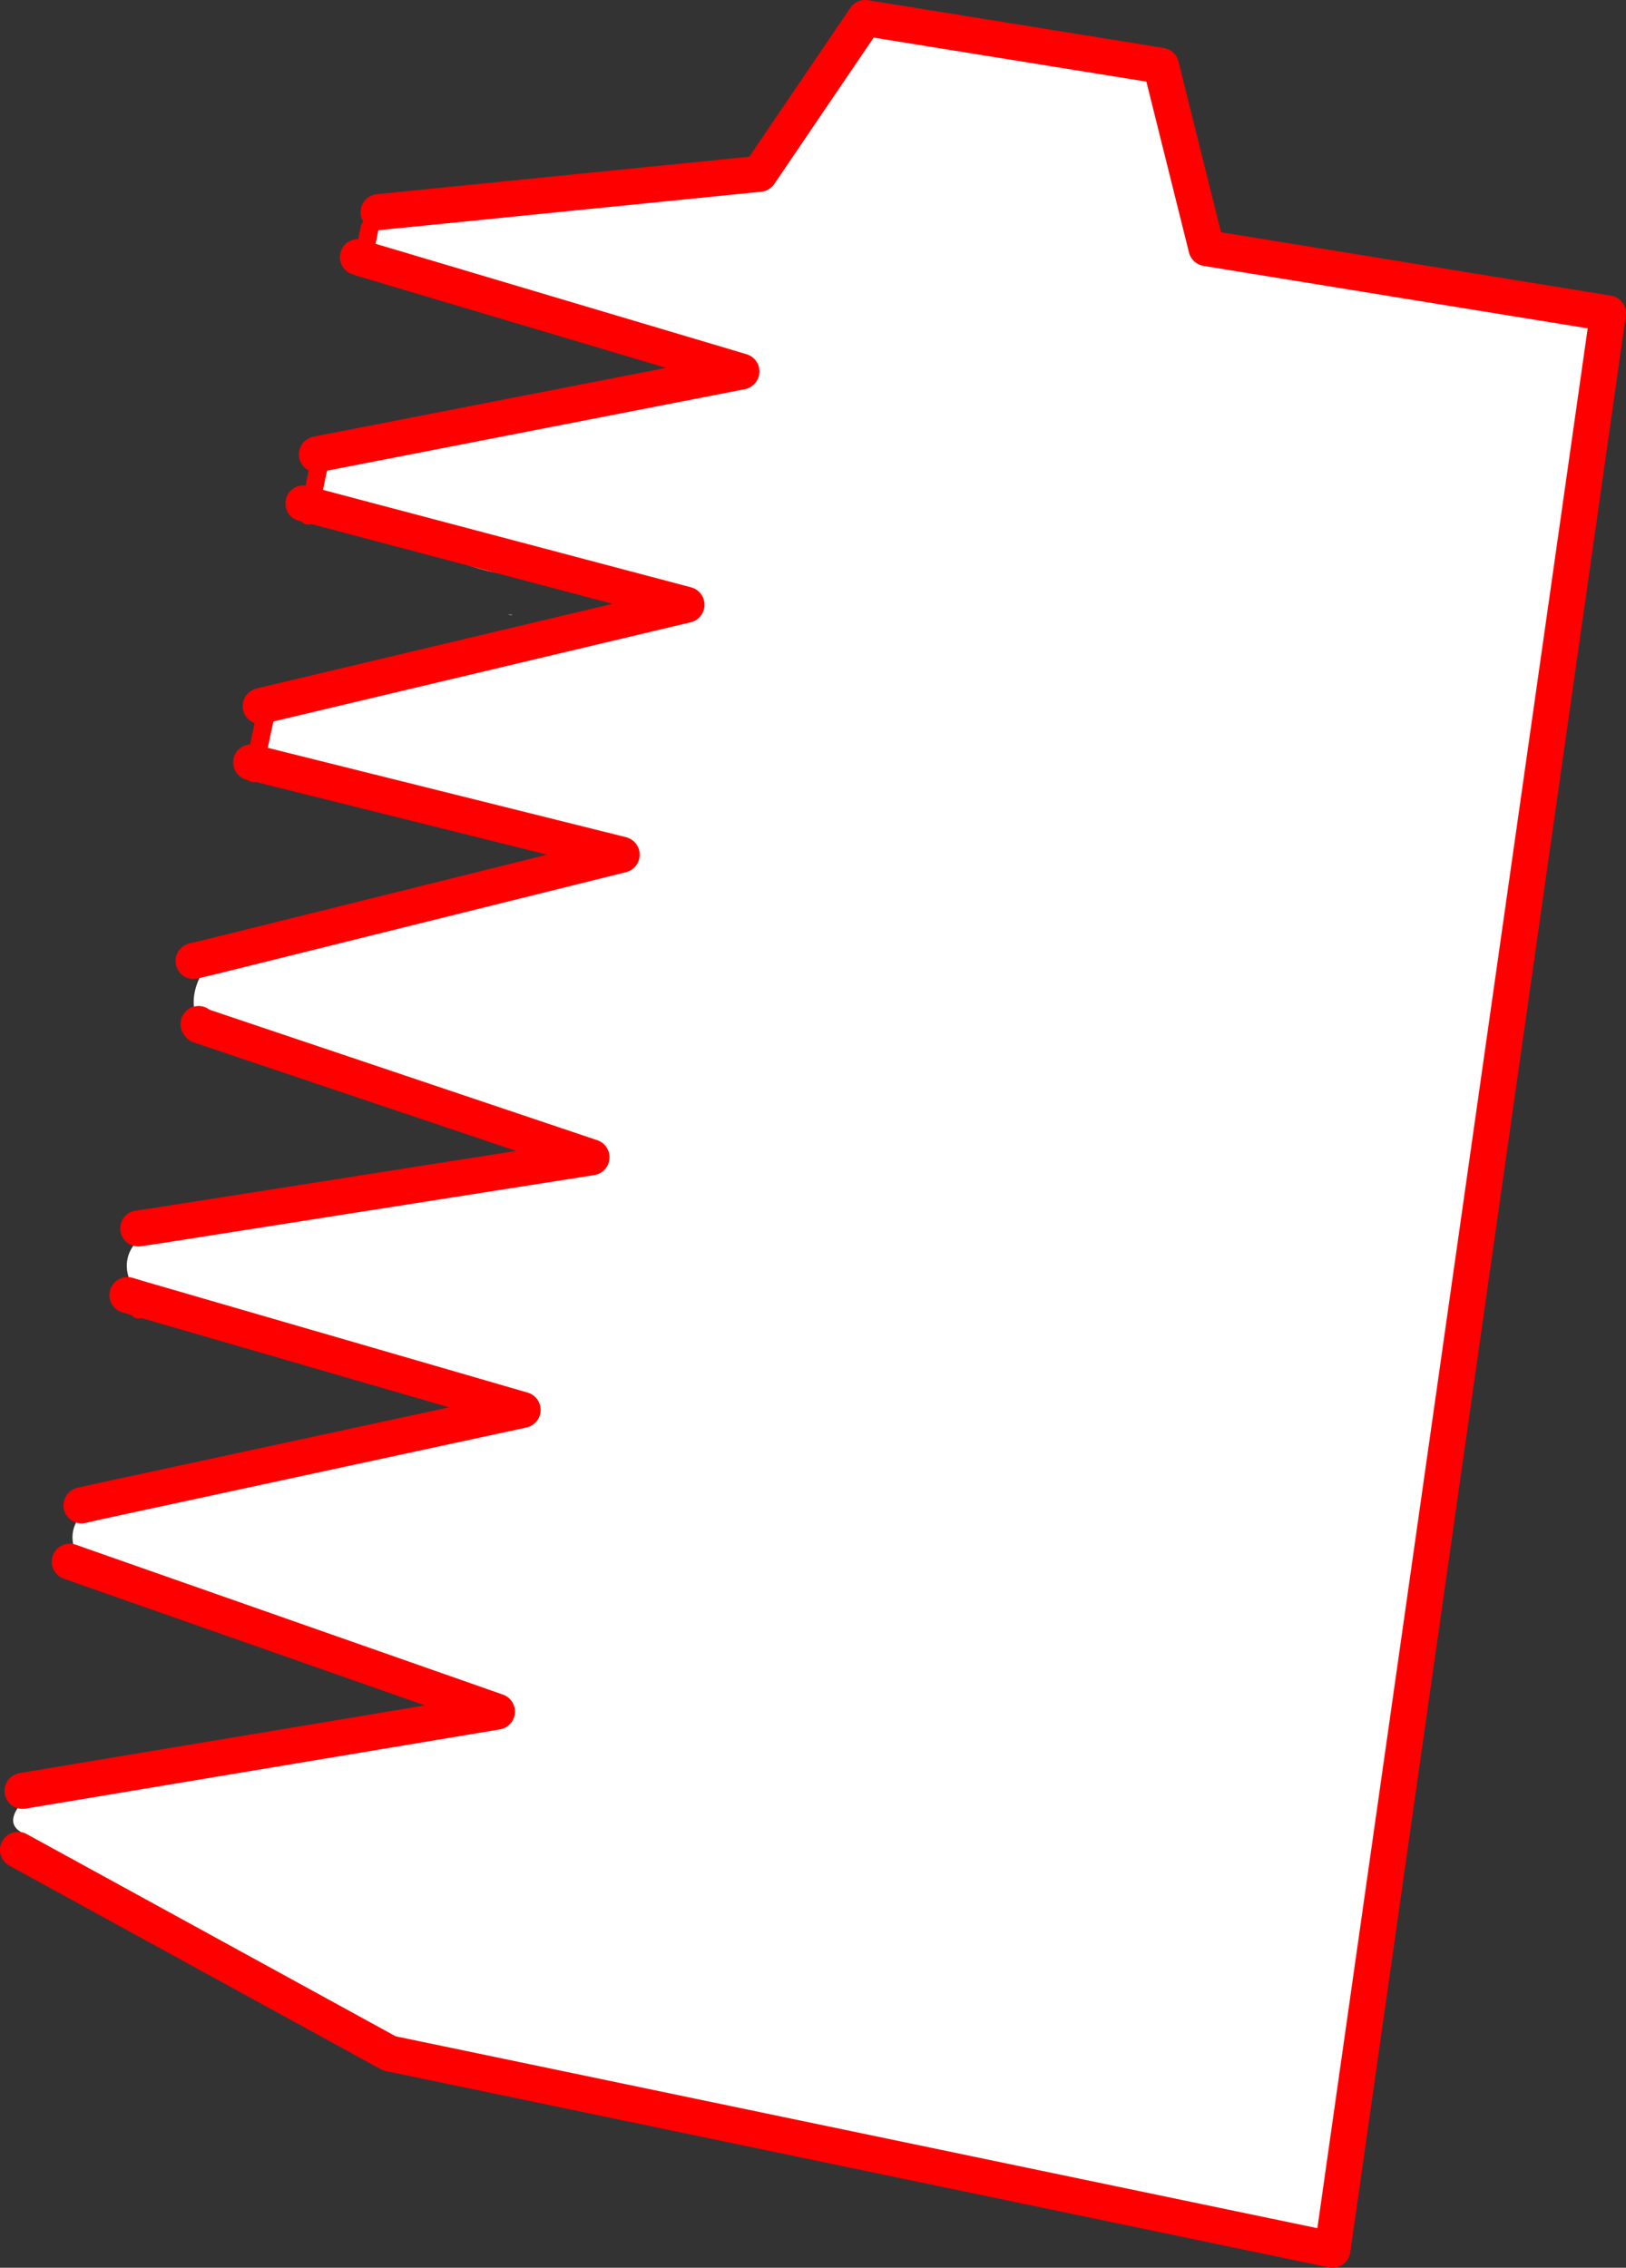
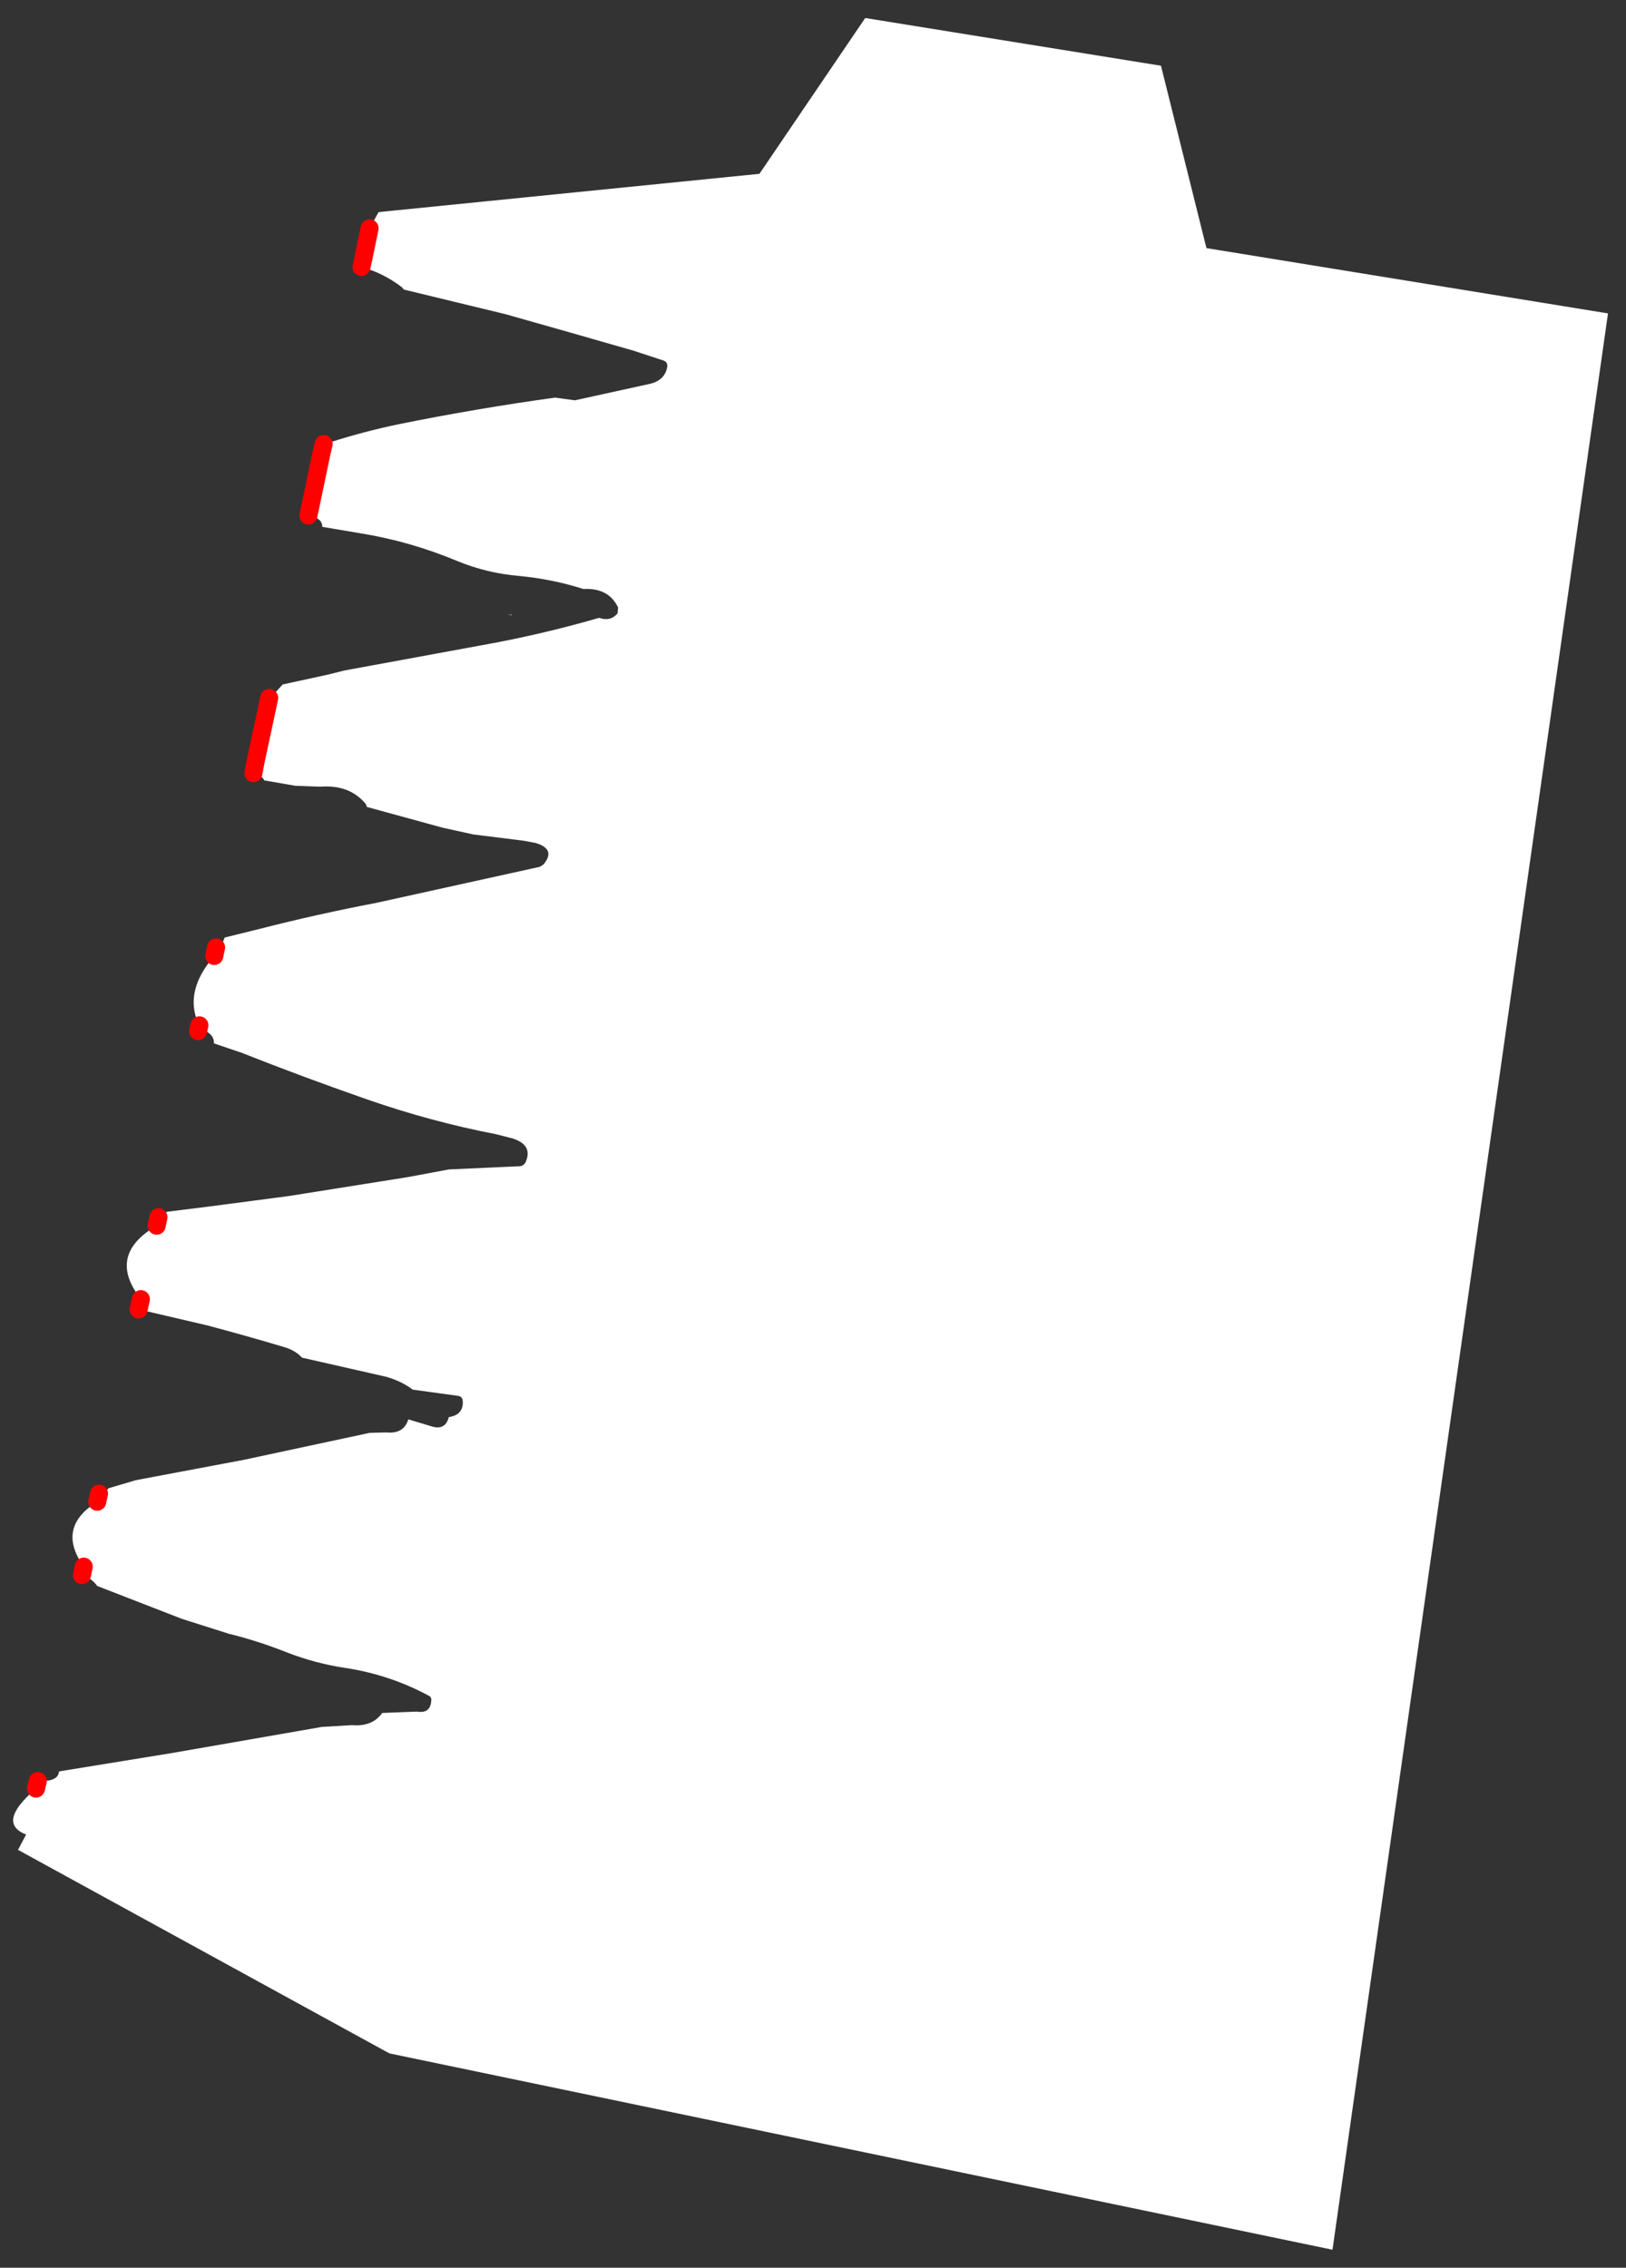
<svg xmlns="http://www.w3.org/2000/svg" height="251.8px" width="180.6px">
  <rect width="100%" height="100%" fill="#333333" stroke="none" />
  <g transform="matrix(1.0, 0.0, 0.0, 1.0, -424.35, -223.55)">
    <path d="M460.3 272.85 L461.05 272.65 Q464.8 271.45 468.65 270.65 477.3 268.9 486.0 267.7 L488.2 268.0 496.4 266.2 Q498.15 265.85 498.45 264.35 498.55 263.8 498.1 263.6 L494.75 262.5 487.6 260.45 480.55 258.45 469.2 255.7 469.0 255.45 Q466.9 253.85 464.5 253.2 L464.7 252.3 465.4 248.9 466.4 247.1 508.7 242.85 520.45 225.55 553.3 230.85 558.35 251.1 602.95 258.35 572.35 473.35 467.6 451.55 426.35 428.95 427.25 427.25 Q423.9 425.95 428.35 422.15 L479.55 413.6 433.65 397.5 479.55 413.6 428.35 422.15 428.55 421.3 429.75 421.25 Q430.85 421.05 430.9 420.25 L431.15 420.2 443.45 418.2 460.1 415.3 463.45 415.1 Q465.7 415.3 466.8 413.75 L470.65 413.6 Q472.15 413.85 472.25 412.4 472.3 412.0 472.0 411.85 467.65 409.5 462.7 408.75 459.35 408.25 456.15 407.0 453.0 405.75 449.75 404.95 L444.55 403.3 435.15 399.65 Q434.5 398.75 433.45 398.45 L433.65 397.5 Q430.55 393.15 435.15 390.3 L482.4 380.1 440.0 367.8 482.4 380.1 435.15 390.3 435.35 389.4 Q436.05 389.3 436.4 388.8 L439.45 387.9 451.4 385.65 465.4 382.65 467.25 382.6 Q469.2 382.8 469.7 381.15 L472.2 381.9 Q473.8 382.45 474.2 380.9 475.85 380.65 475.75 379.1 475.7 378.65 475.3 378.55 L470.2 377.85 Q468.85 376.85 467.15 376.4 L457.9 374.3 Q457.15 373.5 456.0 373.15 451.65 371.85 447.3 370.7 L439.8 368.95 439.75 368.95 440.0 367.8 Q436.15 362.9 441.75 359.65 L490.05 352.05 446.5 337.4 490.05 352.05 441.75 359.65 441.95 358.7 442.2 358.55 442.9 358.1 447.7 357.5 456.45 356.35 469.65 354.25 474.2 353.4 481.85 353.05 Q482.5 353.1 482.75 352.55 483.55 350.65 481.25 349.95 L479.5 349.5 Q472.25 348.1 465.2 345.65 458.15 343.2 451.2 340.45 L448.1 339.4 Q448.2 338.45 446.85 337.85 L446.35 338.05 446.5 337.4 446.4 337.25 Q444.75 333.6 448.15 329.7 L493.4 318.45 452.7 308.3 493.4 318.45 448.15 329.7 448.35 328.75 449.15 328.05 449.3 327.65 453.15 326.7 Q459.6 325.05 466.15 323.8 L484.3 319.8 484.7 319.55 Q486.15 317.85 483.85 317.15 L482.5 316.9 476.9 316.2 473.5 315.45 465.1 313.15 465.0 312.85 Q463.2 310.65 459.95 310.9 L457.15 310.8 453.7 310.2 Q453.45 309.65 452.5 309.4 L452.7 308.3 454.1 301.75 500.6 290.7 458.85 279.65 500.6 290.7 454.1 301.75 454.25 301.05 454.6 300.8 455.75 299.55 460.8 298.45 462.6 298.0 477.55 295.25 Q484.35 294.05 490.9 292.15 492.15 292.6 492.95 291.65 L493.0 291.0 Q491.95 288.8 489.15 288.95 485.7 287.85 482.0 287.5 478.45 287.2 475.15 285.85 469.9 283.65 464.3 282.75 L460.15 282.05 Q460.15 281.05 458.6 280.8 L458.85 279.65 460.05 273.9 460.3 272.85 M464.7 252.3 L506.7 264.8 460.05 273.9 506.7 264.8 464.7 252.3 M480.75 291.8 L480.8 291.8 481.25 291.8 481.15 291.85 480.75 291.8" fill="#ffffff" fill-rule="evenodd" stroke="none" />
-     <path d="M460.05 273.9 L506.7 264.8 464.7 252.3 464.1 252.1 M459.55 274.0 L460.05 273.9 M458.85 279.65 L500.6 290.7 454.1 301.75 453.3 301.95 M452.7 308.3 L493.4 318.45 448.15 329.7 445.85 330.25 M446.4 337.25 L446.5 337.4 490.05 352.05 441.75 359.65 439.7 359.95 M440.0 367.8 L482.4 380.1 435.15 390.3 433.4 390.7 M433.65 397.5 L479.55 413.6 428.35 422.15 426.85 422.4 M426.35 428.95 L467.6 451.55 572.35 473.35 602.95 258.35 558.35 251.1 553.3 230.85 520.45 225.55 508.7 242.85 466.4 247.1 M458.85 279.65 L458.05 279.45 M452.7 308.3 L452.25 308.2 M440.0 367.8 L438.5 367.35 M433.65 397.5 L432.1 396.95" fill="none" stroke="#ff0000" stroke-linecap="round" stroke-linejoin="round" stroke-width="4.0" />
    <path d="M460.3 272.85 L460.05 273.9 458.85 279.65 458.6 280.8 M464.7 252.3 L464.5 253.2 M465.4 248.9 L464.7 252.3 M454.1 301.75 L452.7 308.3 452.5 309.4 M454.25 301.05 L454.1 301.75 M448.35 328.75 L448.15 329.7 M441.95 358.7 L441.75 359.65 M446.5 337.4 L446.35 338.05 M440.0 367.8 L439.75 368.95 M435.35 389.4 L435.15 390.3 M428.55 421.3 L428.35 422.15 M433.65 397.5 L433.45 398.45" fill="none" stroke="#ff0000" stroke-linecap="round" stroke-linejoin="round" stroke-width="2.0" />
  </g>
</svg>